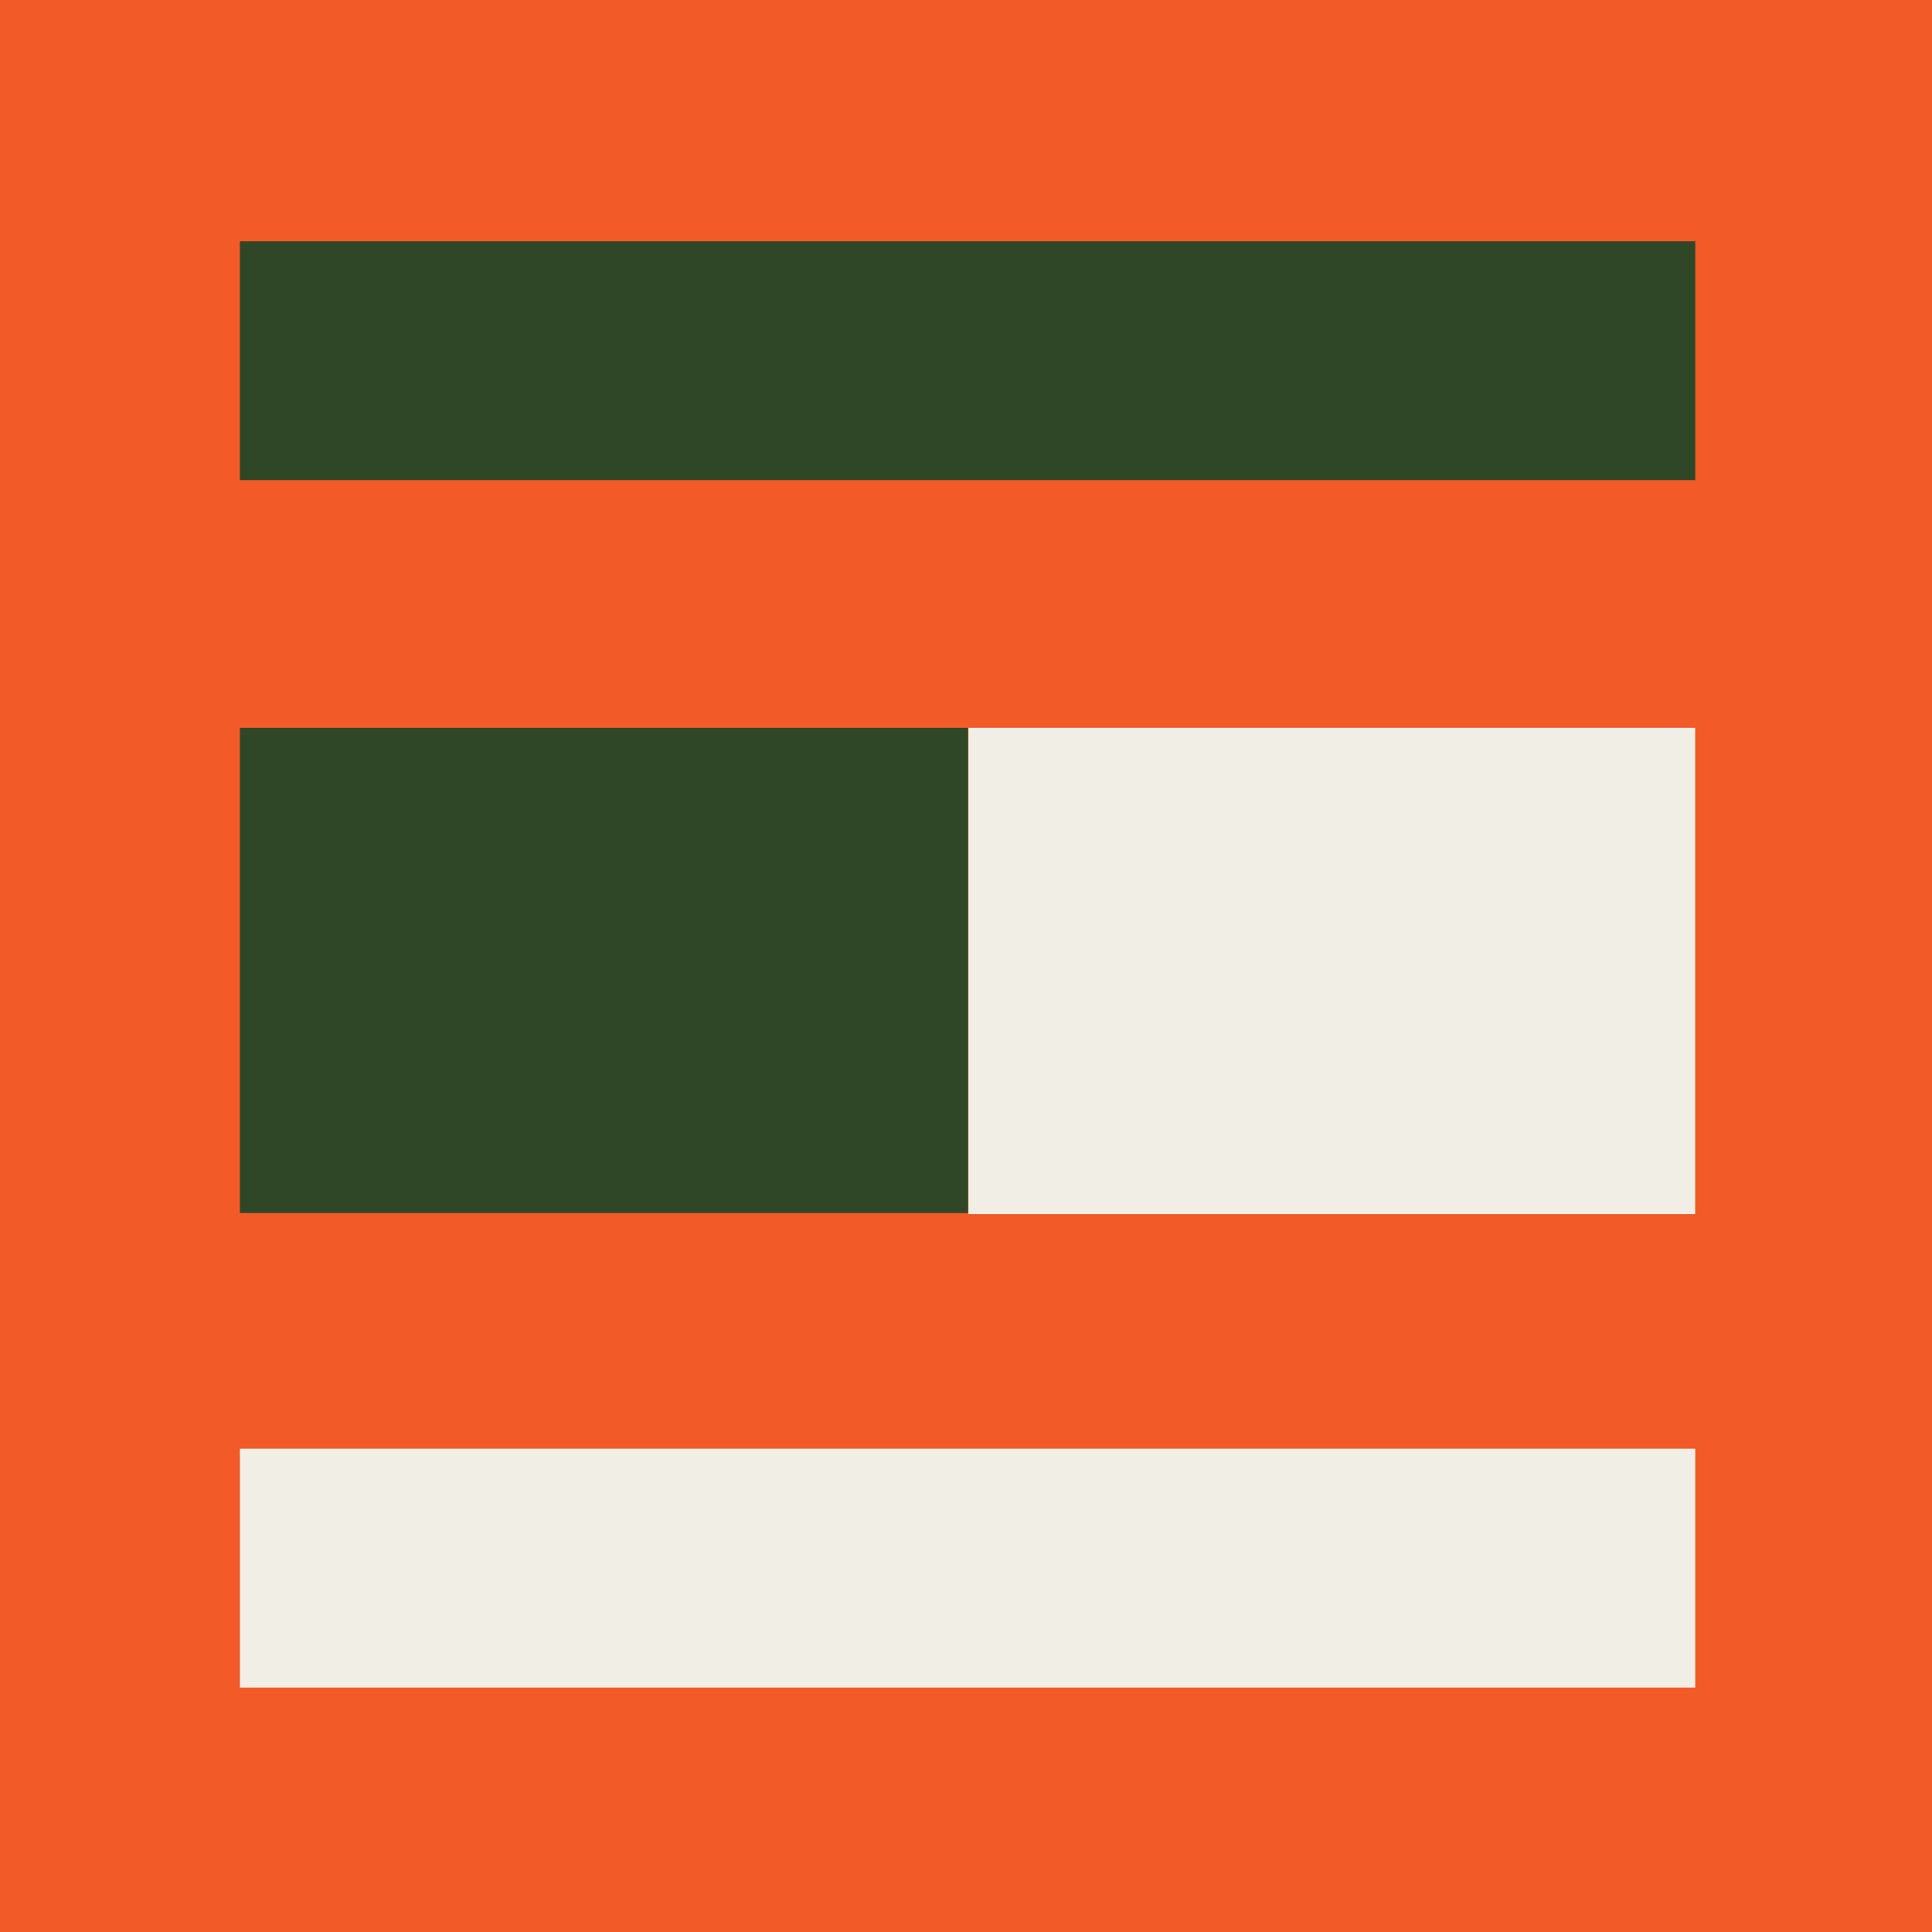
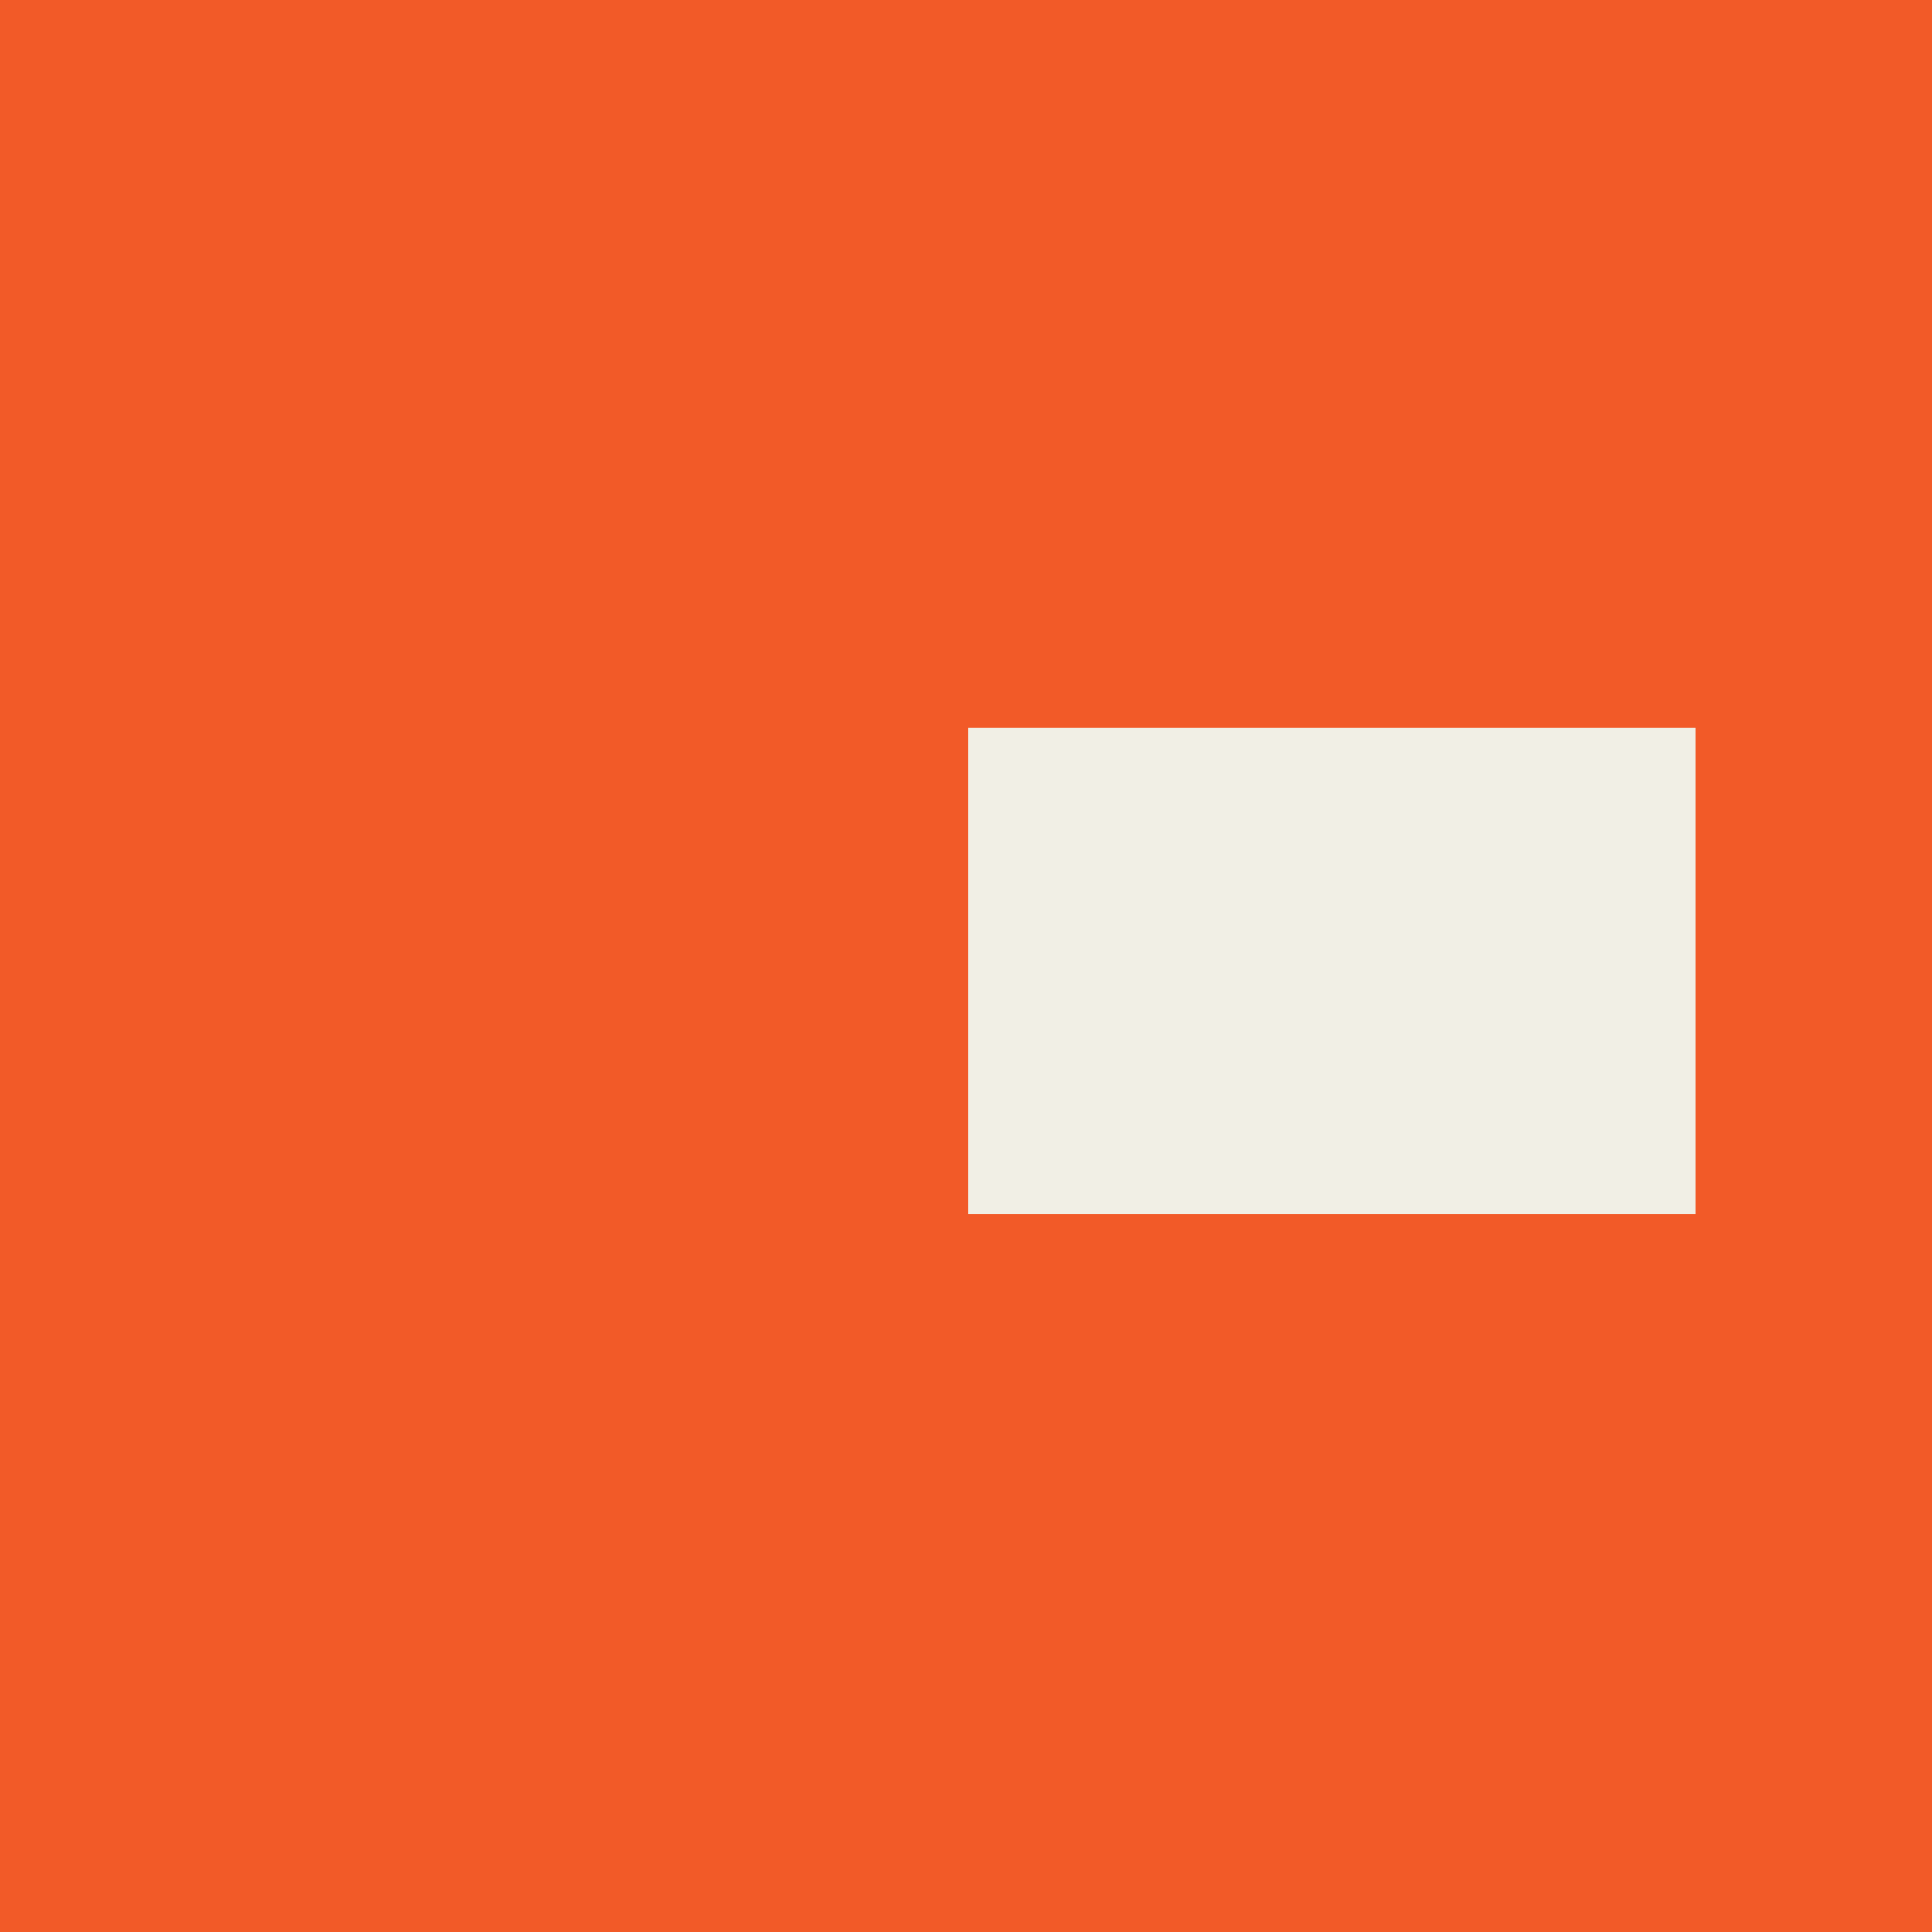
<svg xmlns="http://www.w3.org/2000/svg" width="287" height="287" viewBox="0 0 287 287">
  <g id="Groupe_1195" data-name="Groupe 1195" transform="translate(-1031 -271)">
    <g id="Groupe_1082" data-name="Groupe 1082">
      <g id="Groupe_1075" data-name="Groupe 1075" transform="translate(684 60)">
        <rect id="Rectangle_378" data-name="Rectangle 378" width="287" height="287" transform="translate(347 211)" fill="#f25a28" />
        <rect id="Rectangle_379" data-name="Rectangle 379" width="107.96" height="72.237" transform="translate(490.86 319.119)" fill="#f1efe5" />
-         <rect id="Rectangle_380" data-name="Rectangle 380" width="108.165" height="72.075" transform="translate(382.637 319.124)" fill="#304727" />
-         <rect id="Rectangle_381" data-name="Rectangle 381" width="216.196" height="35.482" transform="translate(382.637 246.843)" fill="#304727" />
-         <rect id="Rectangle_382" data-name="Rectangle 382" width="216.196" height="35.482" transform="translate(382.637 426.207)" fill="#f1efe5" />
      </g>
    </g>
  </g>
</svg>